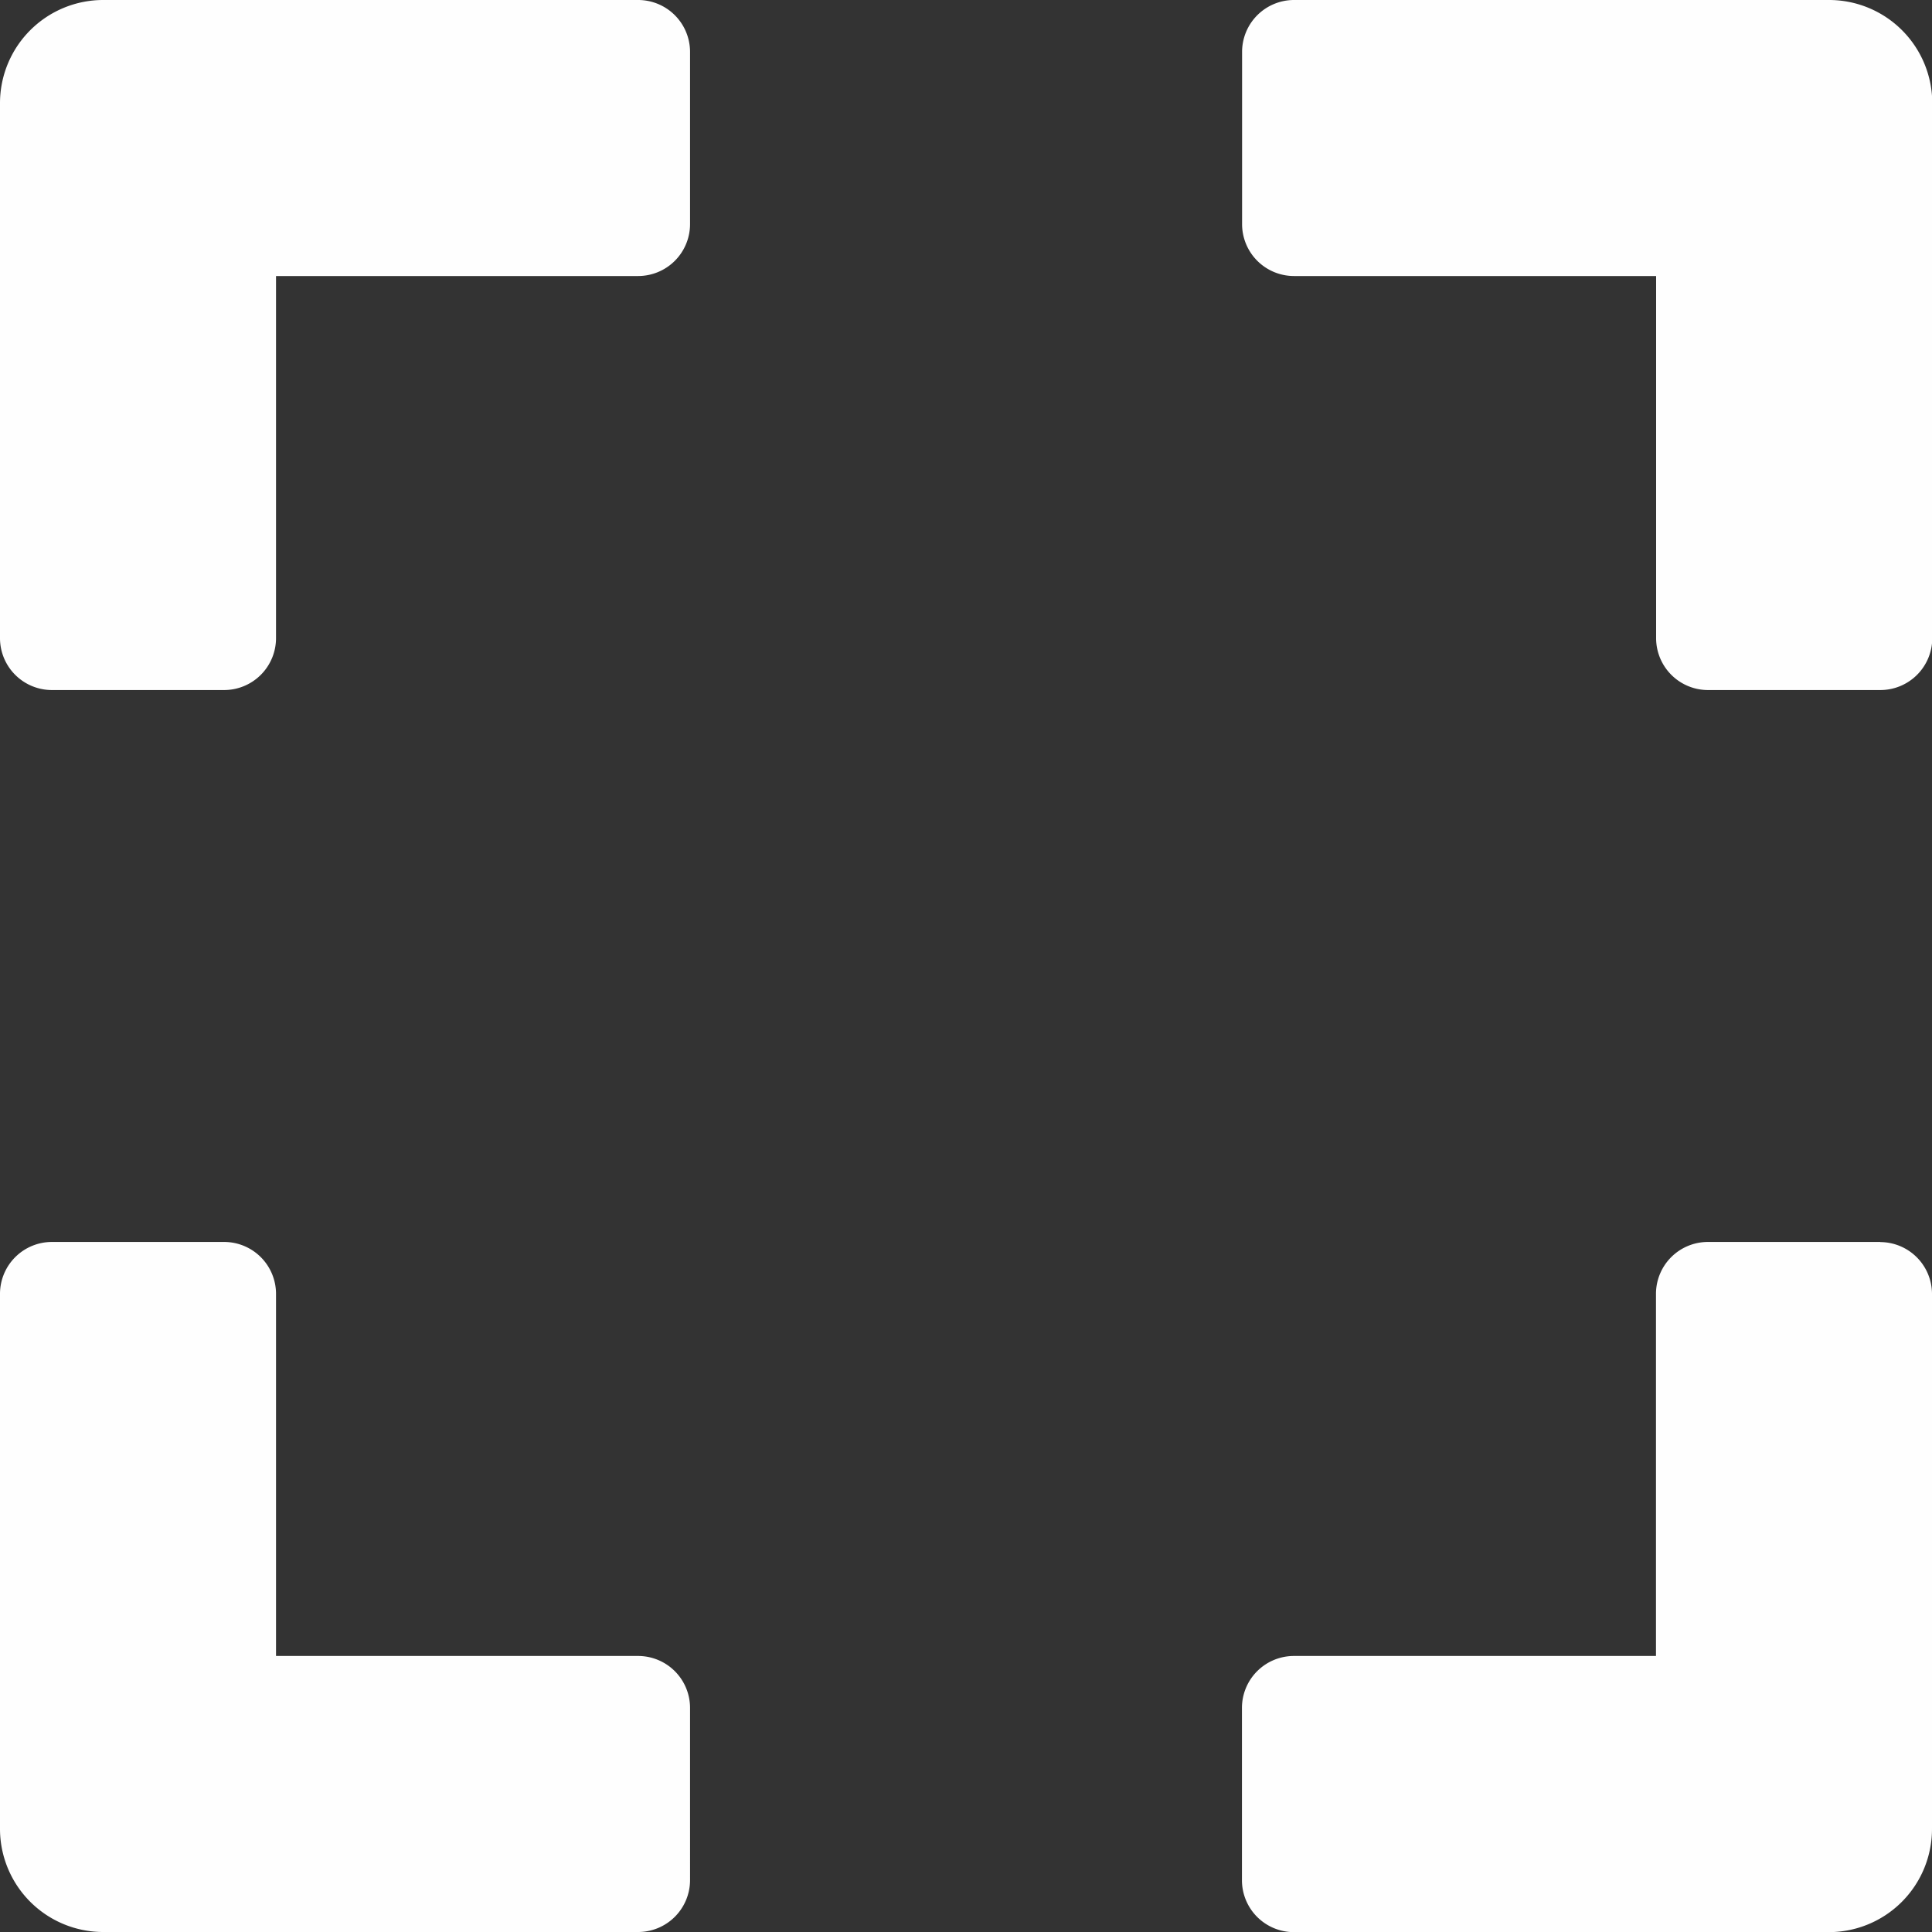
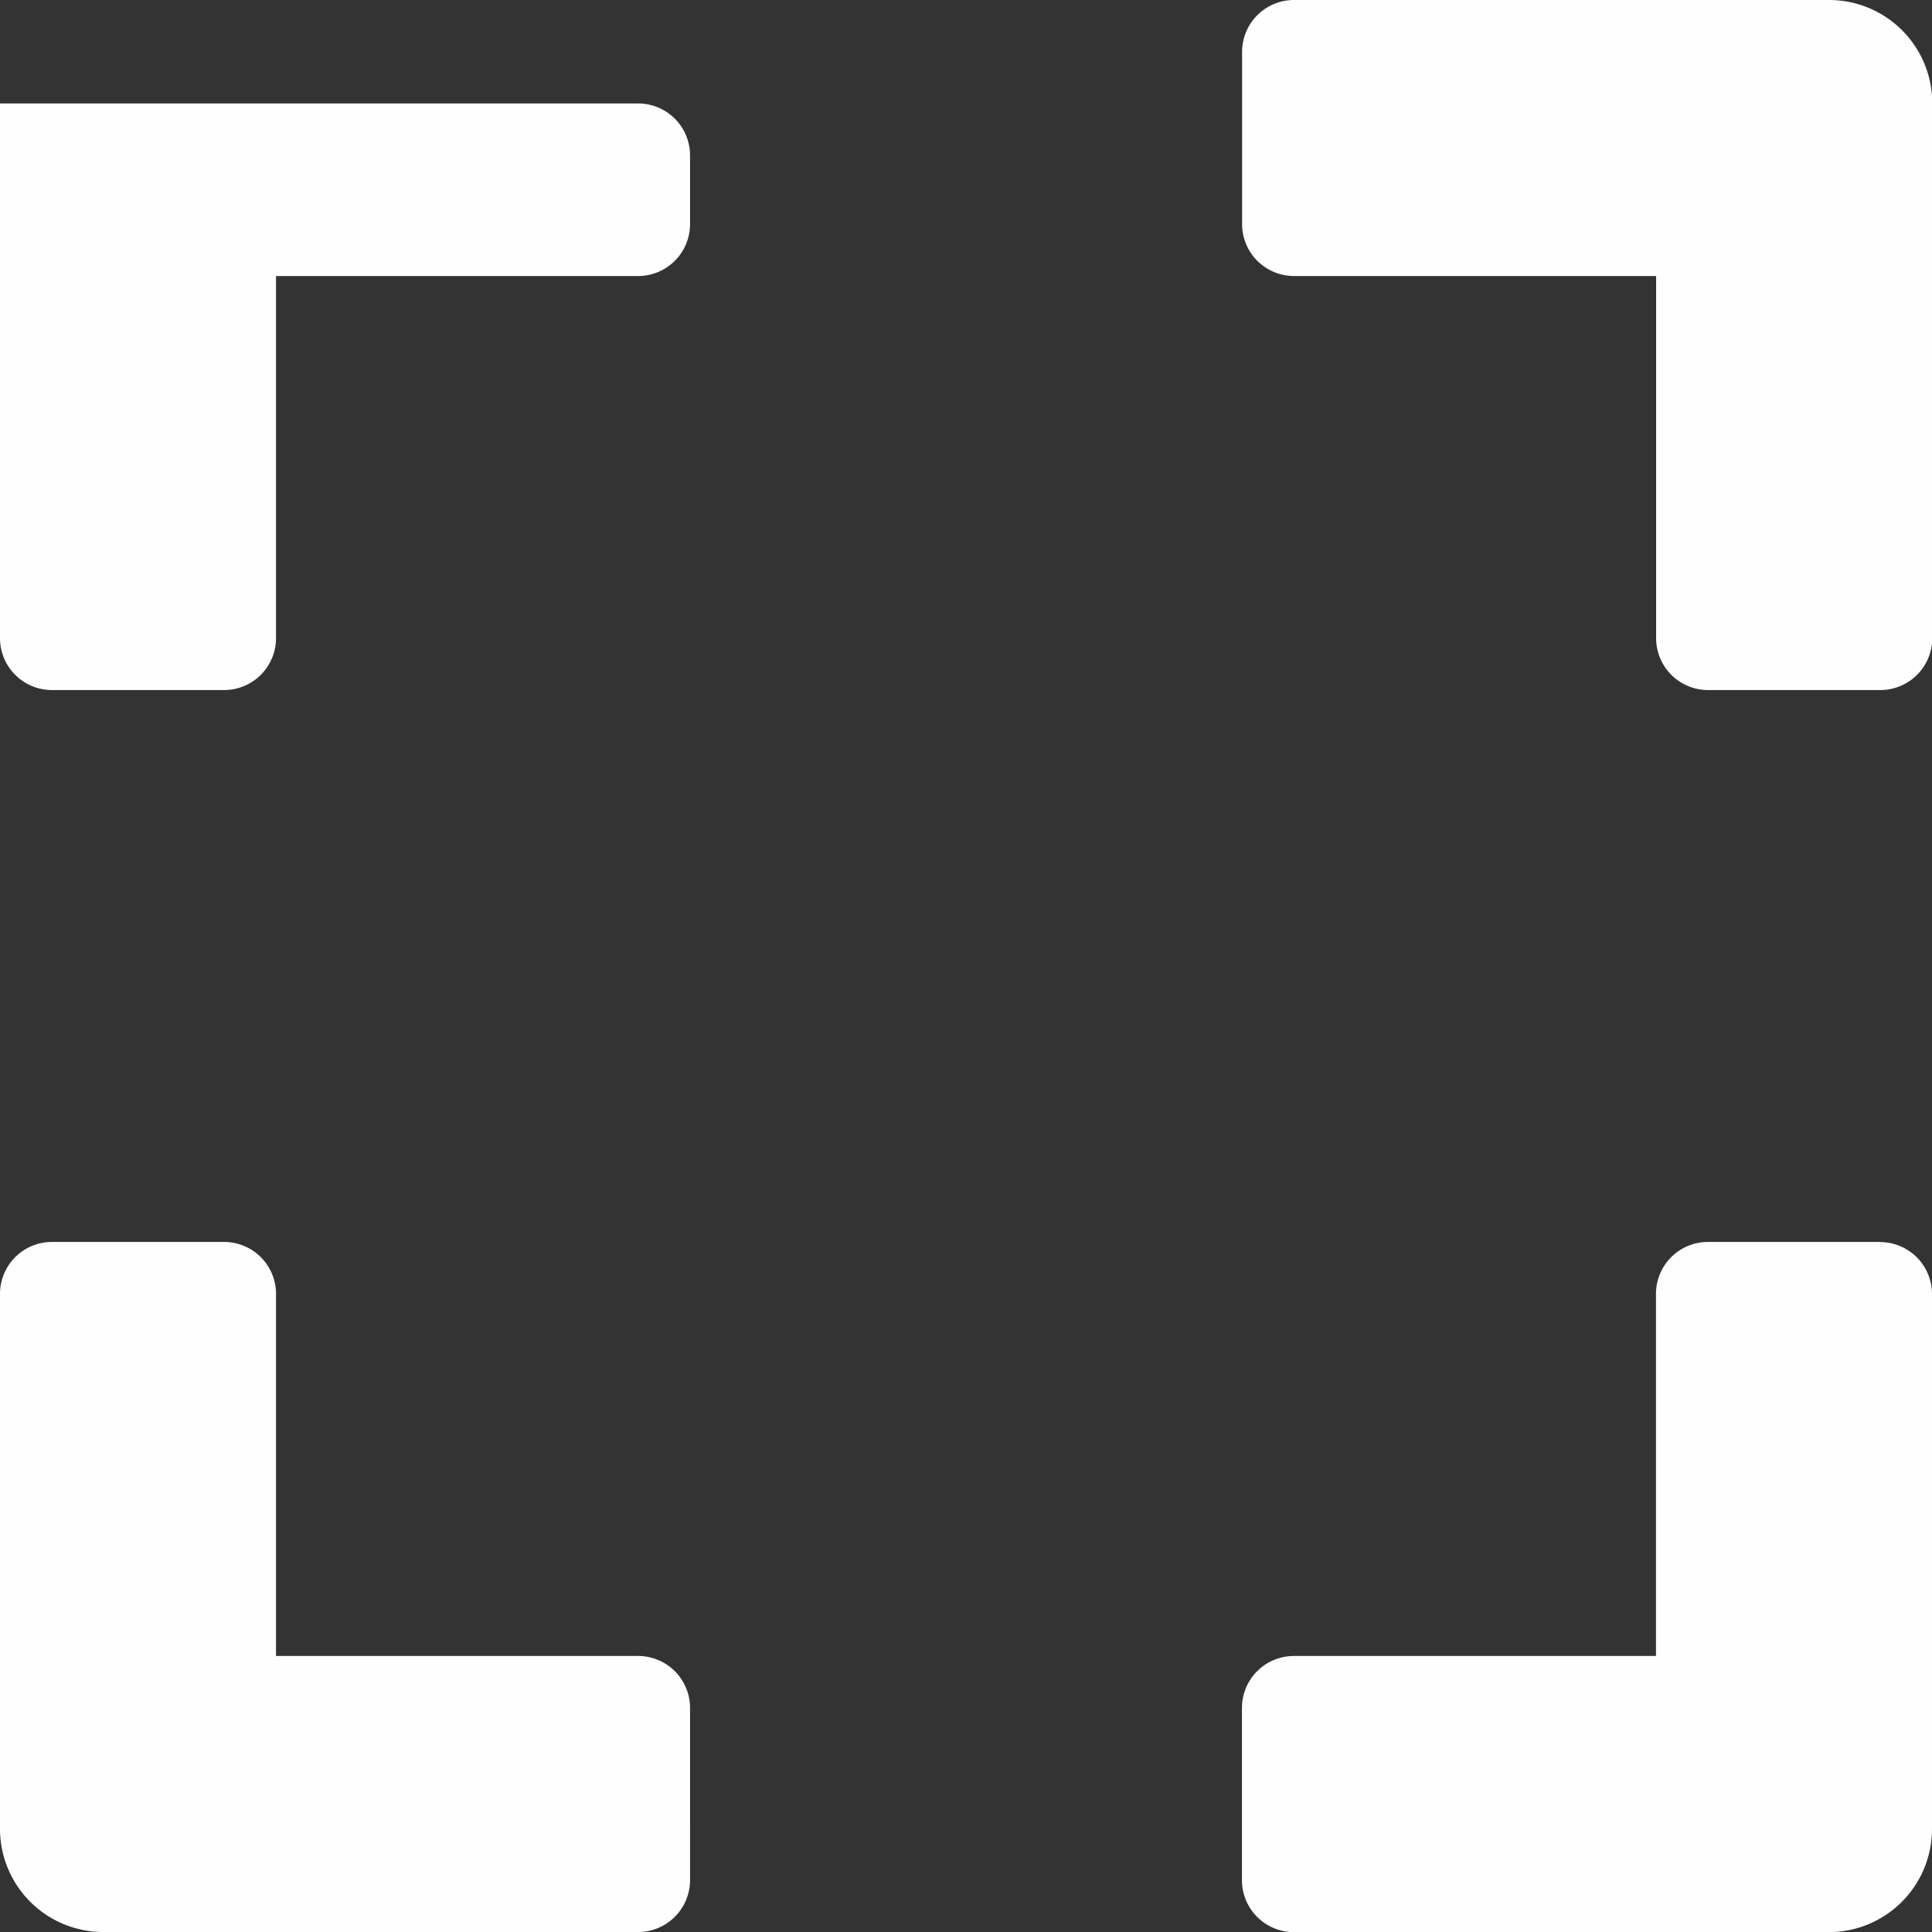
<svg xmlns="http://www.w3.org/2000/svg" width="14.657" height="14.657" viewBox="0 0 14.657 14.657">
  <rect x="0" y="0" width="14.657" height="14.657" fill="#333333" stroke="none" />
-   <path id="Icon_awesome-expand" data-name="Icon awesome-expand" d="M0,7.092V3.035A.783.783,0,0,1,.785,2.25H4.842a.394.394,0,0,1,.393.393V3.951a.394.394,0,0,1-.393.393H2.094V7.092a.394.394,0,0,1-.393.393H.393A.394.394,0,0,1,0,7.092Zm9.423-4.45V3.951a.394.394,0,0,0,.393.393h2.748V7.092a.394.394,0,0,0,.393.393h1.309a.394.394,0,0,0,.393-.393V3.035a.783.783,0,0,0-.785-.785H9.815A.394.394,0,0,0,9.423,2.643Zm4.842,9.03H12.956a.394.394,0,0,0-.393.393v2.748H9.815a.394.394,0,0,0-.393.393v1.309a.394.394,0,0,0,.393.393h4.057a.783.783,0,0,0,.785-.785V12.065A.394.394,0,0,0,14.265,11.673Zm-9.03,4.842V15.206a.394.394,0,0,0-.393-.393H2.094V12.065a.394.394,0,0,0-.393-.393H.393A.394.394,0,0,0,0,12.065v4.057a.783.783,0,0,0,.785.785H4.842A.394.394,0,0,0,5.235,16.515Z" transform="translate(0 -2.25)" fill="#fefefe" />
+   <path id="Icon_awesome-expand" data-name="Icon awesome-expand" d="M0,7.092V3.035H4.842a.394.394,0,0,1,.393.393V3.951a.394.394,0,0,1-.393.393H2.094V7.092a.394.394,0,0,1-.393.393H.393A.394.394,0,0,1,0,7.092Zm9.423-4.45V3.951a.394.394,0,0,0,.393.393h2.748V7.092a.394.394,0,0,0,.393.393h1.309a.394.394,0,0,0,.393-.393V3.035a.783.783,0,0,0-.785-.785H9.815A.394.394,0,0,0,9.423,2.643Zm4.842,9.03H12.956a.394.394,0,0,0-.393.393v2.748H9.815a.394.394,0,0,0-.393.393v1.309a.394.394,0,0,0,.393.393h4.057a.783.783,0,0,0,.785-.785V12.065A.394.394,0,0,0,14.265,11.673Zm-9.03,4.842V15.206a.394.394,0,0,0-.393-.393H2.094V12.065a.394.394,0,0,0-.393-.393H.393A.394.394,0,0,0,0,12.065v4.057a.783.783,0,0,0,.785.785H4.842A.394.394,0,0,0,5.235,16.515Z" transform="translate(0 -2.25)" fill="#fefefe" />
</svg>